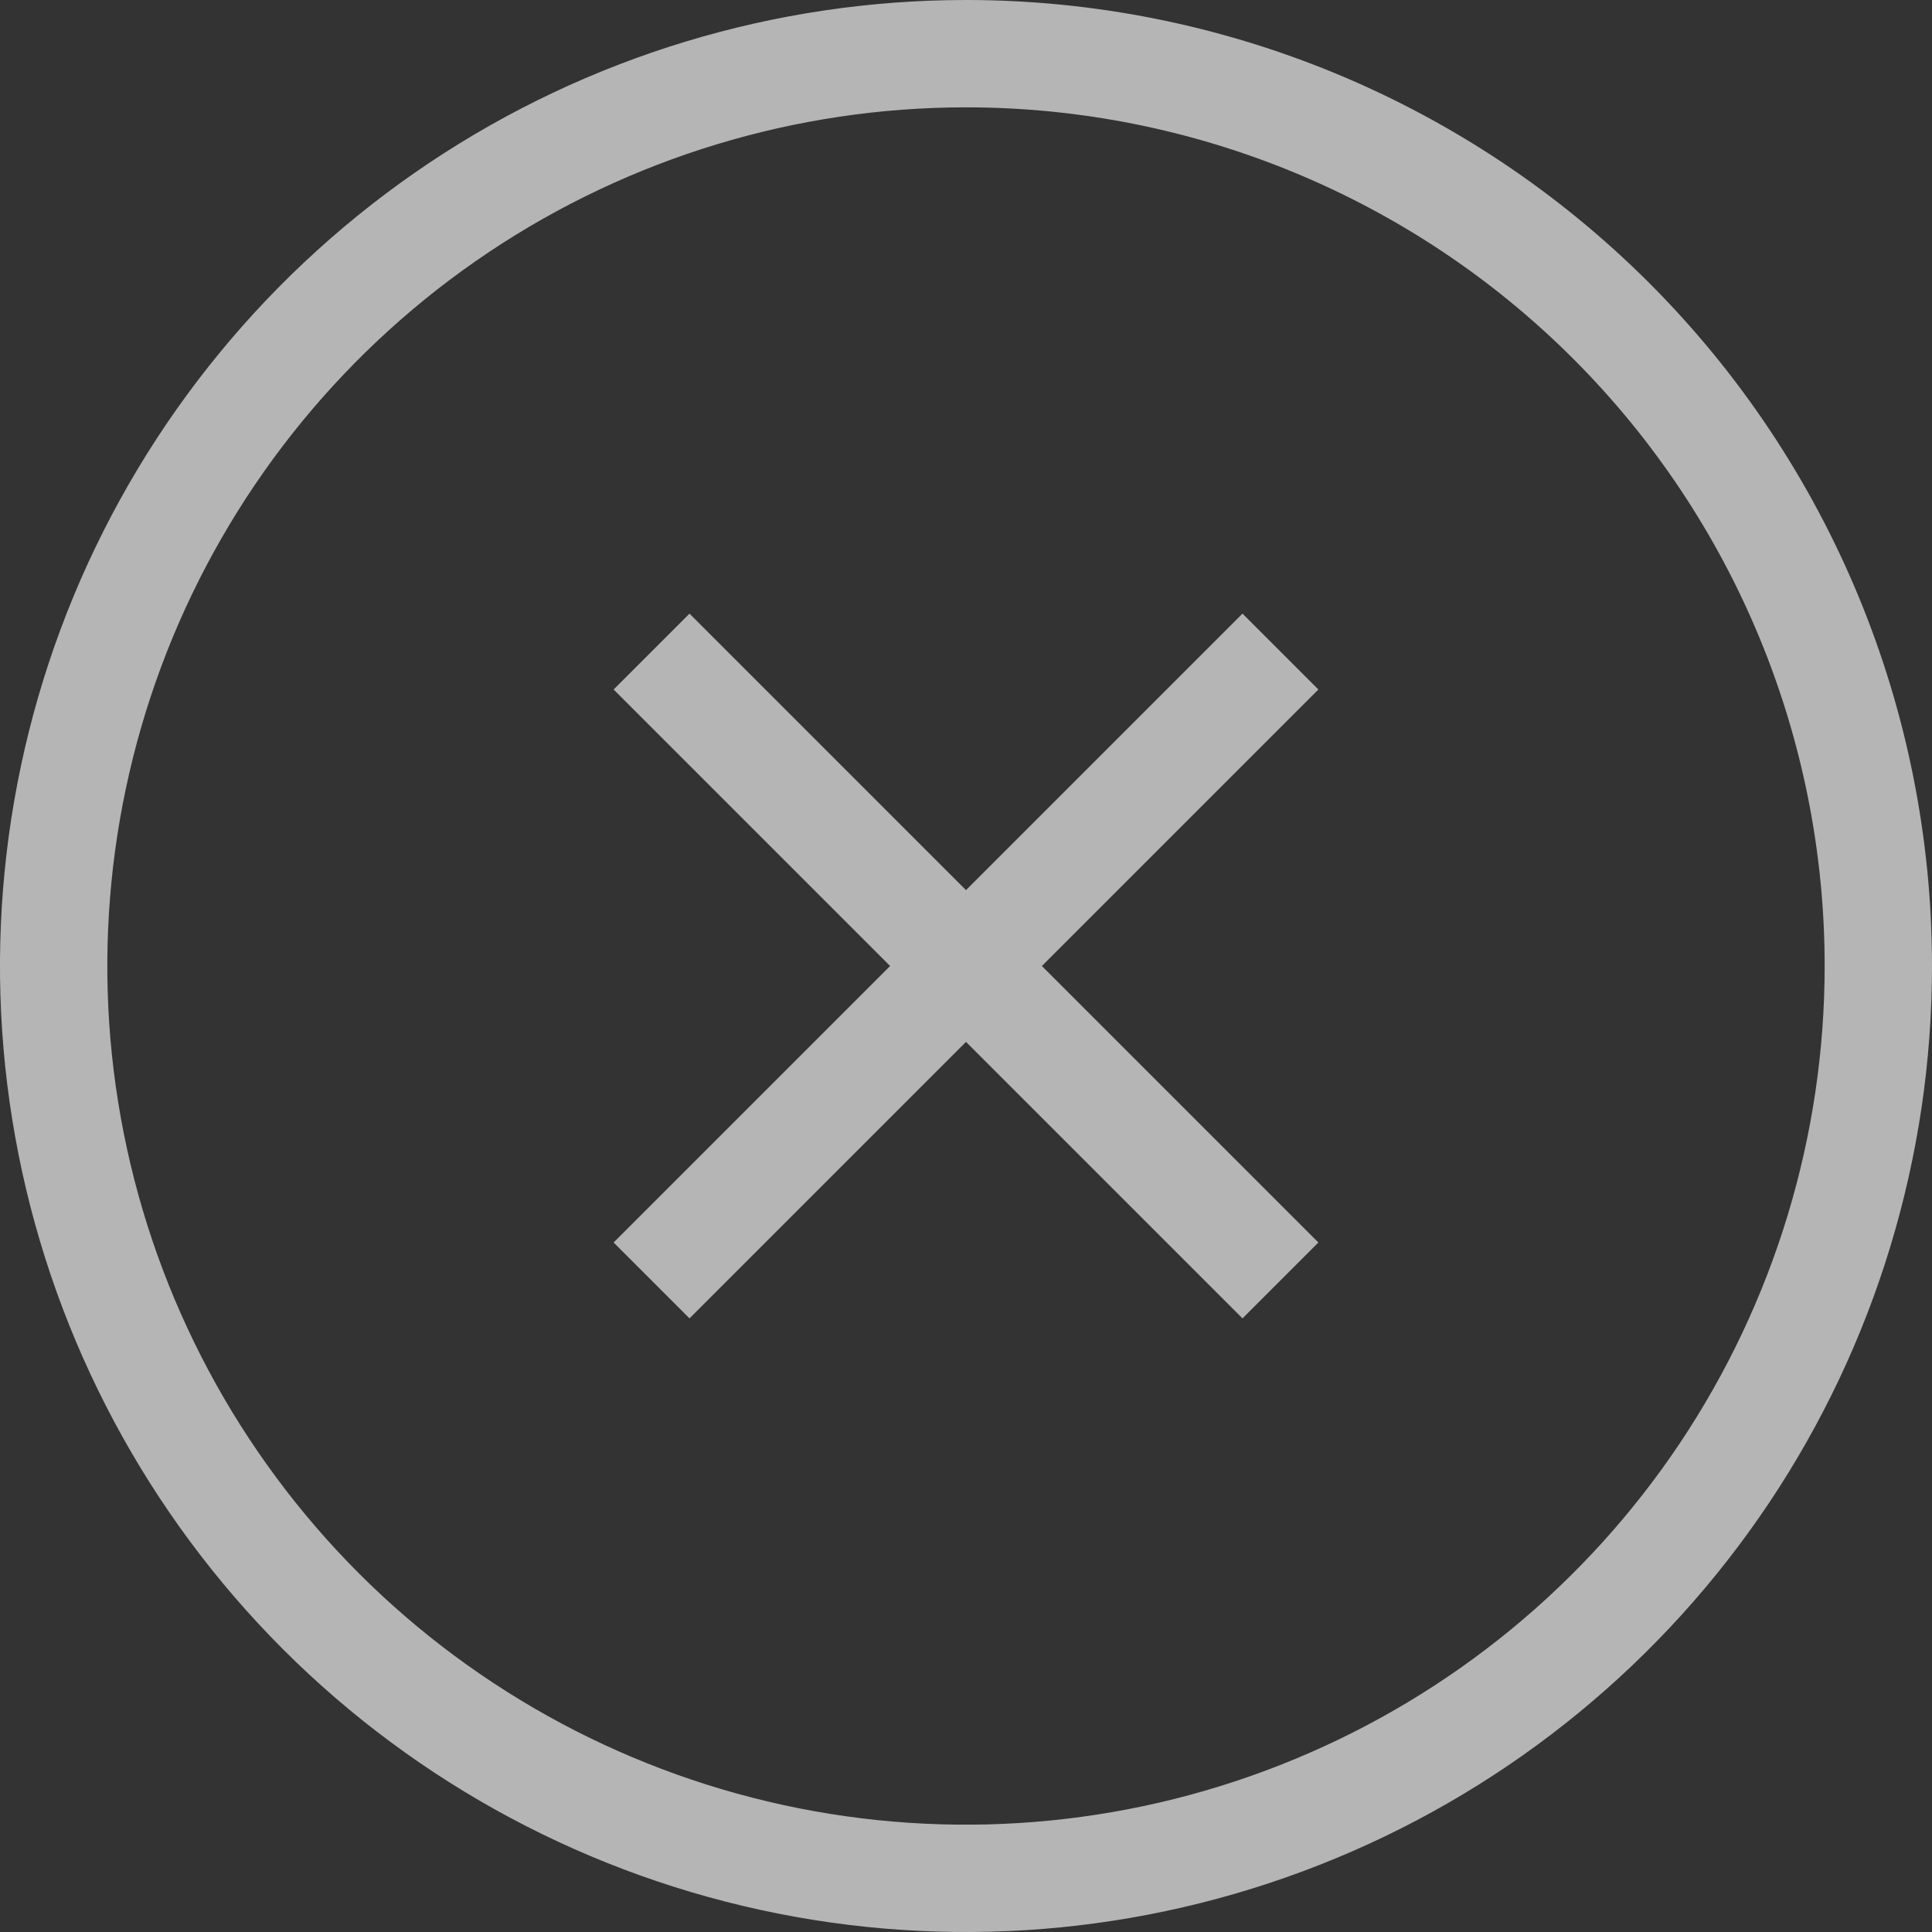
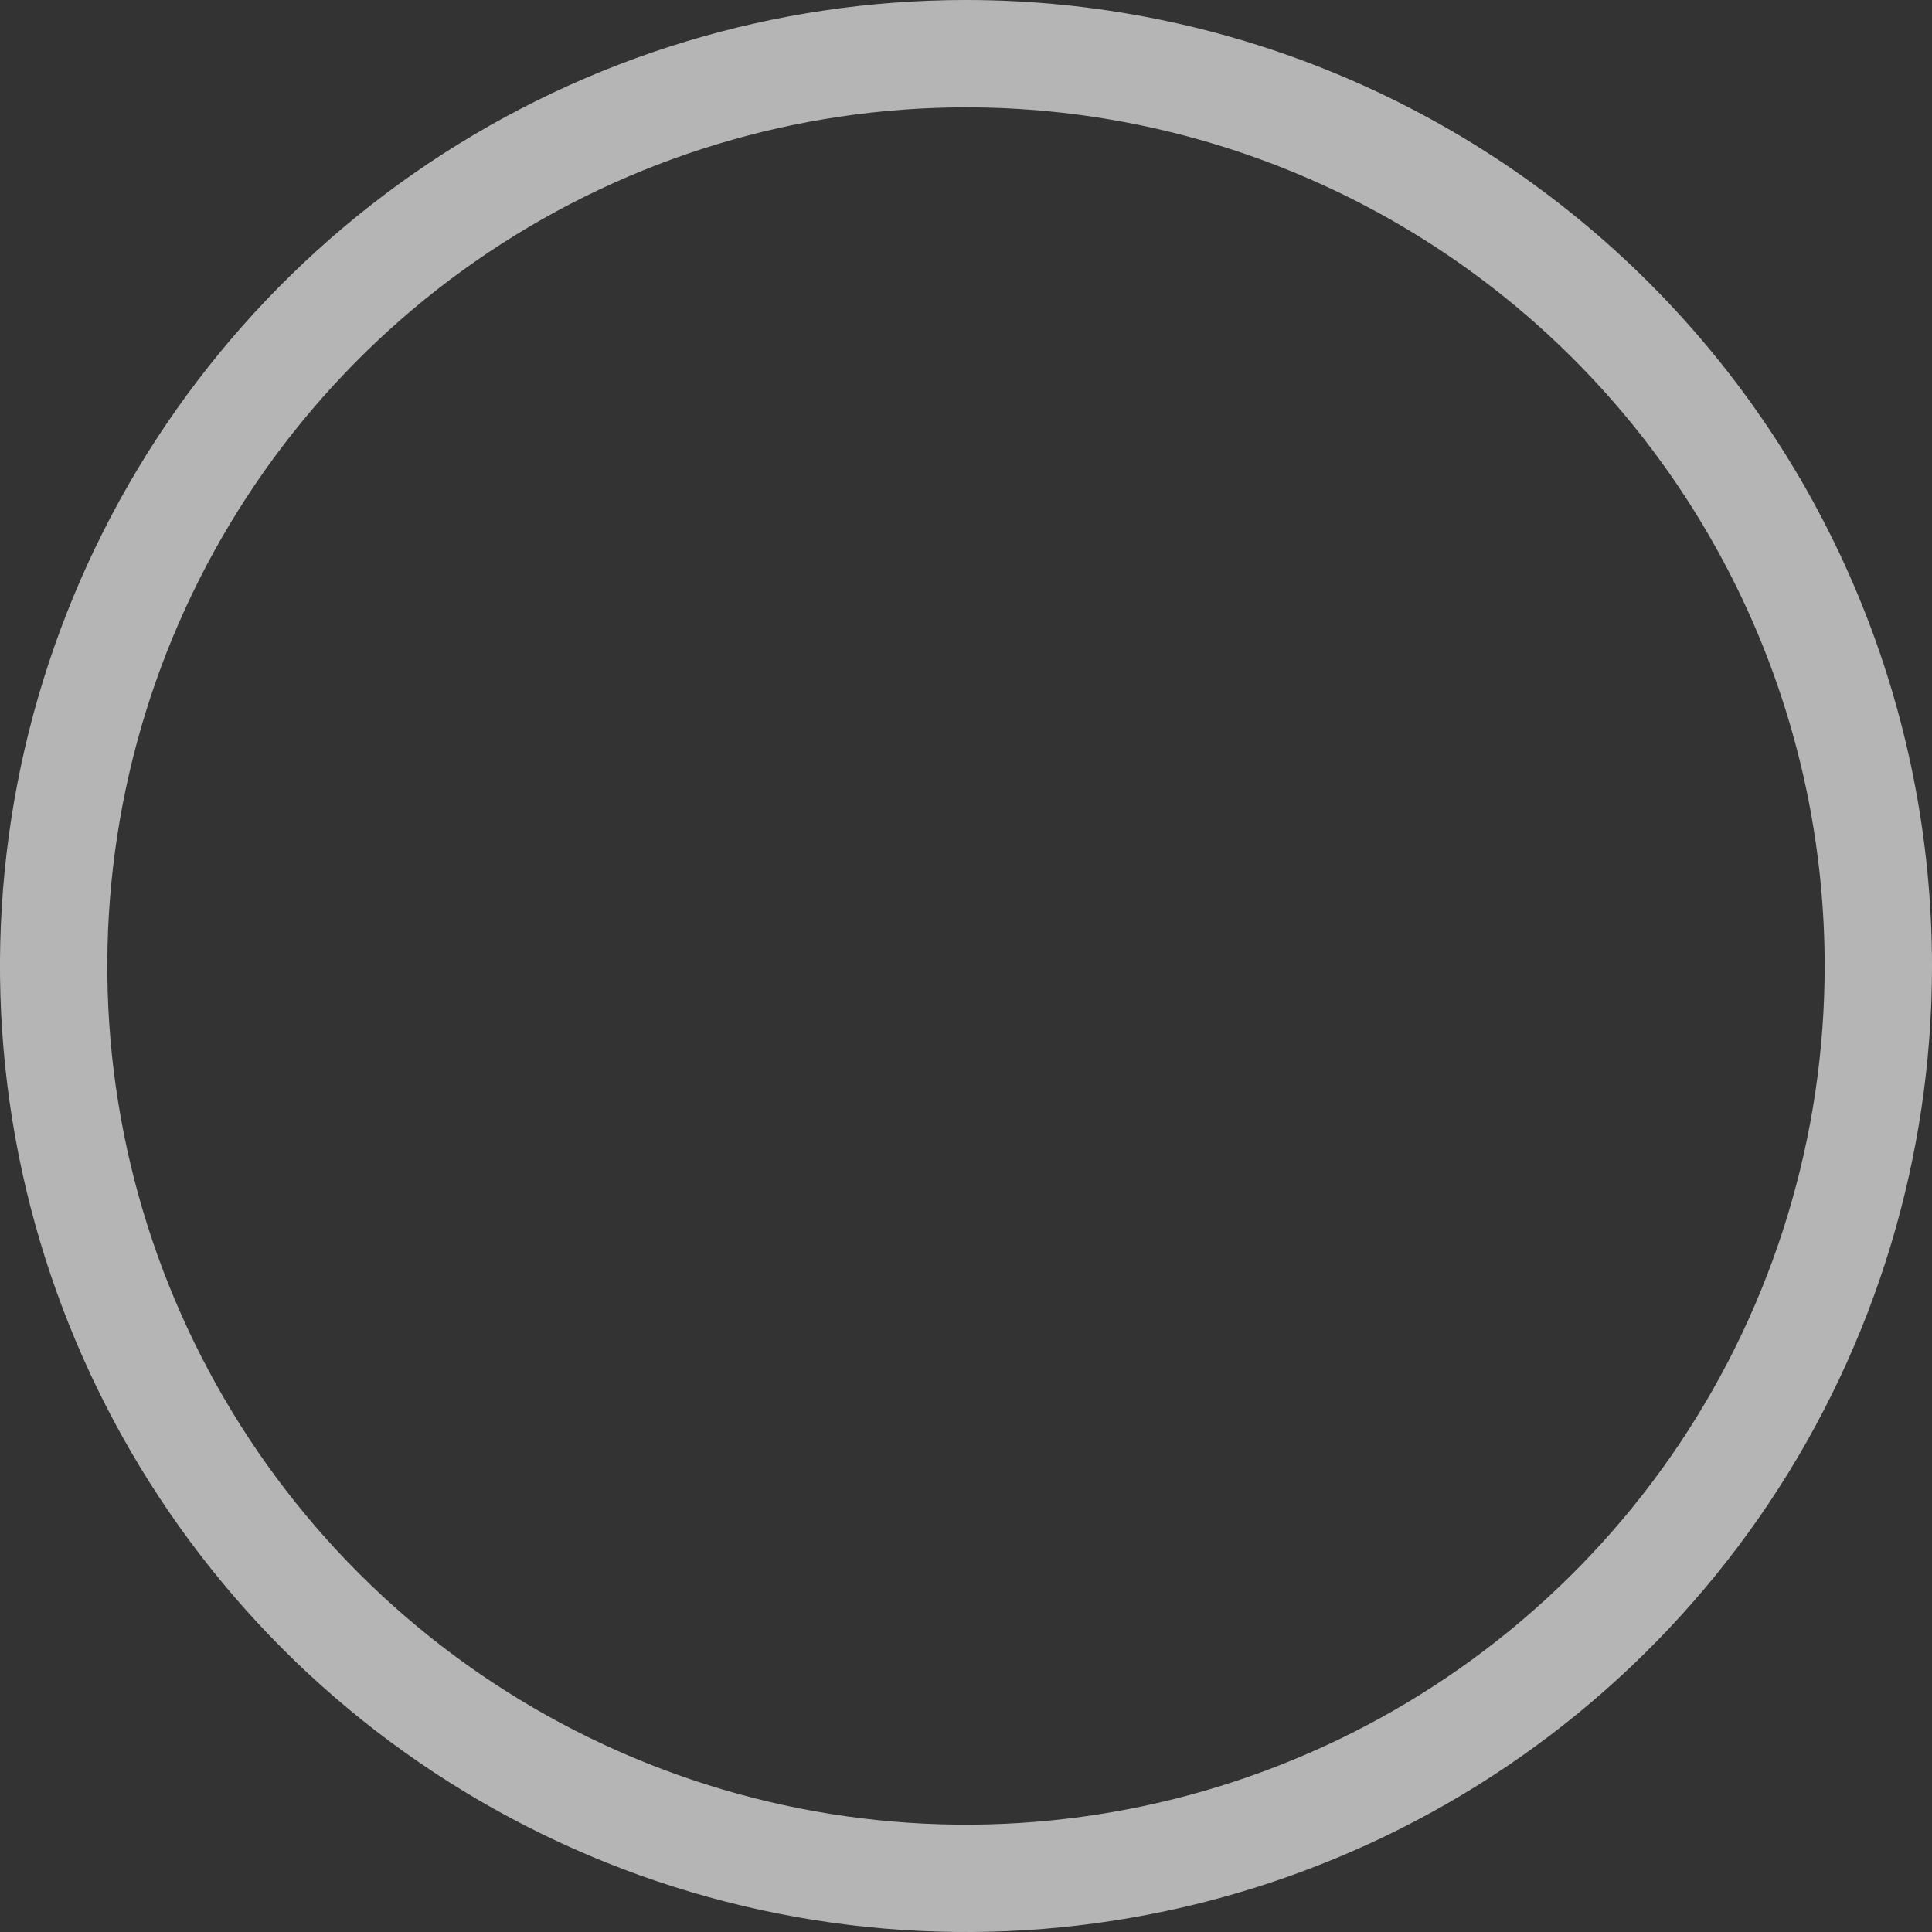
<svg xmlns="http://www.w3.org/2000/svg" width="18" height="18" viewBox="0 0 18 18" fill="none">
  <rect x="0" y="0" width="18" height="18" fill="#333333" stroke="none" />
  <path d="M9 0.5C11.254 0.5 13.417 1.395 15.011 2.989C16.605 4.583 17.5 6.746 17.5 9C17.5 10.681 17.001 12.325 16.067 13.723C15.133 15.12 13.806 16.209 12.253 16.852C10.7 17.496 8.991 17.665 7.342 17.337C5.693 17.009 4.178 16.2 2.989 15.011C1.801 13.822 0.991 12.307 0.663 10.658C0.335 9.009 0.504 7.3 1.147 5.747C1.791 4.194 2.88 2.867 4.277 1.933C5.675 0.999 7.319 0.5 9 0.5Z" stroke="white" stroke-opacity="0.64" />
-   <path d="M11.717 5.858L12.142 6.283L12.283 6.424L9.707 9L12.283 11.576L12.142 11.717L11.717 12.142L11.576 12.283L9 9.707L6.424 12.283L6.283 12.142L5.858 11.717L5.717 11.576L8.293 9L5.717 6.424L5.858 6.283L6.283 5.858L6.424 5.717L9 8.293L11.576 5.717L11.717 5.858Z" fill="white" fill-opacity="0.64" />
</svg>